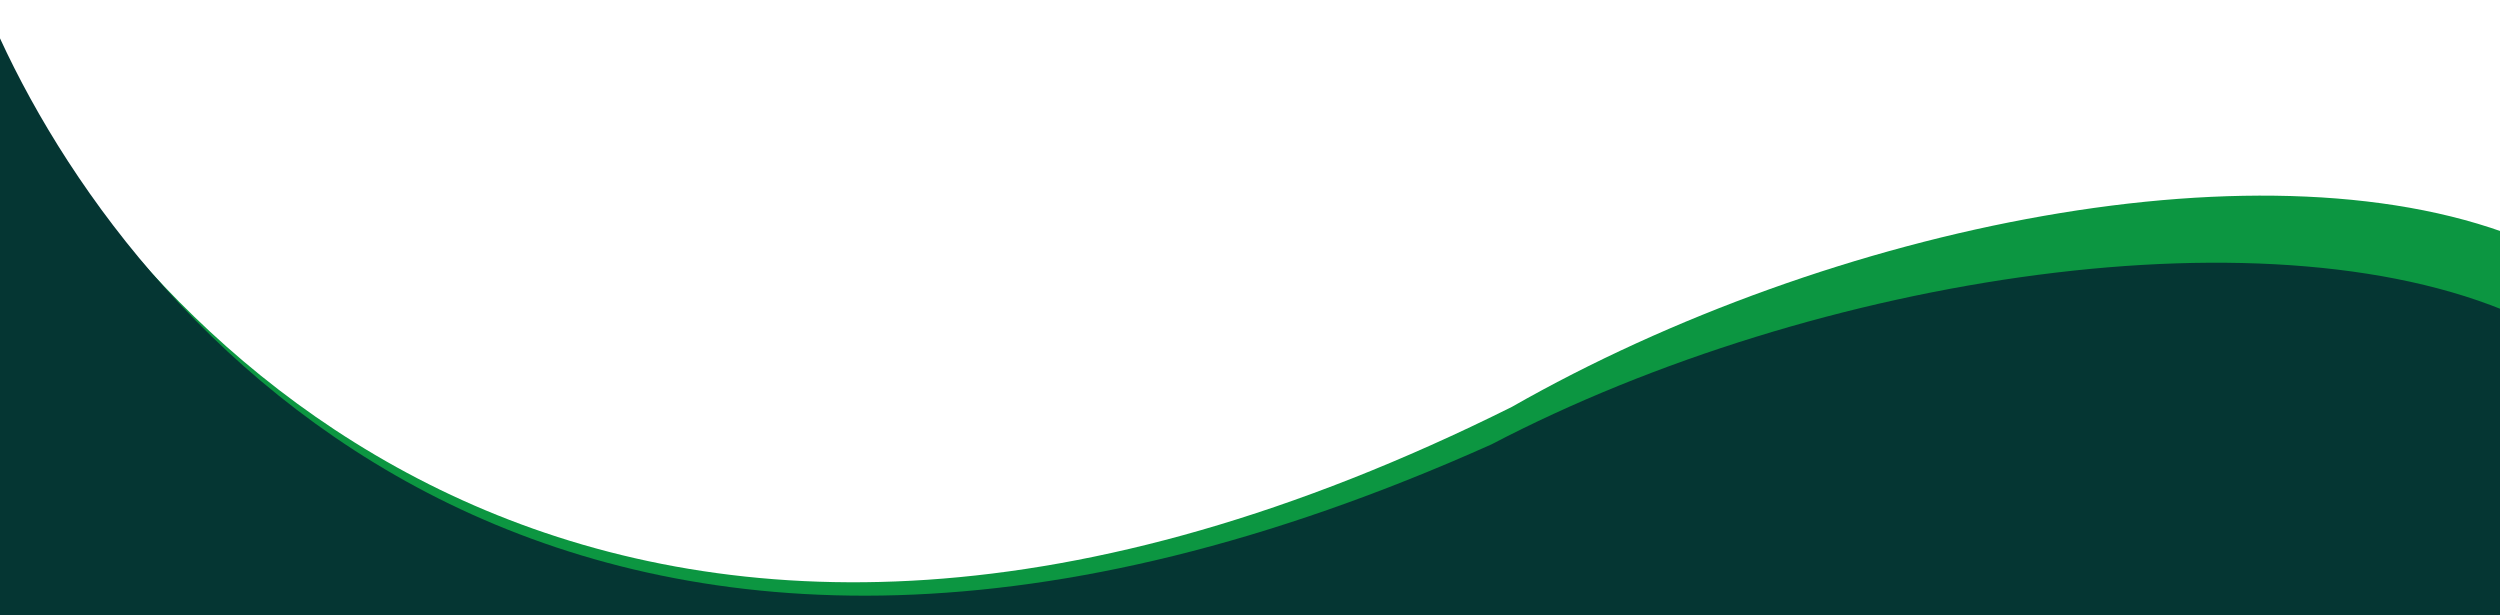
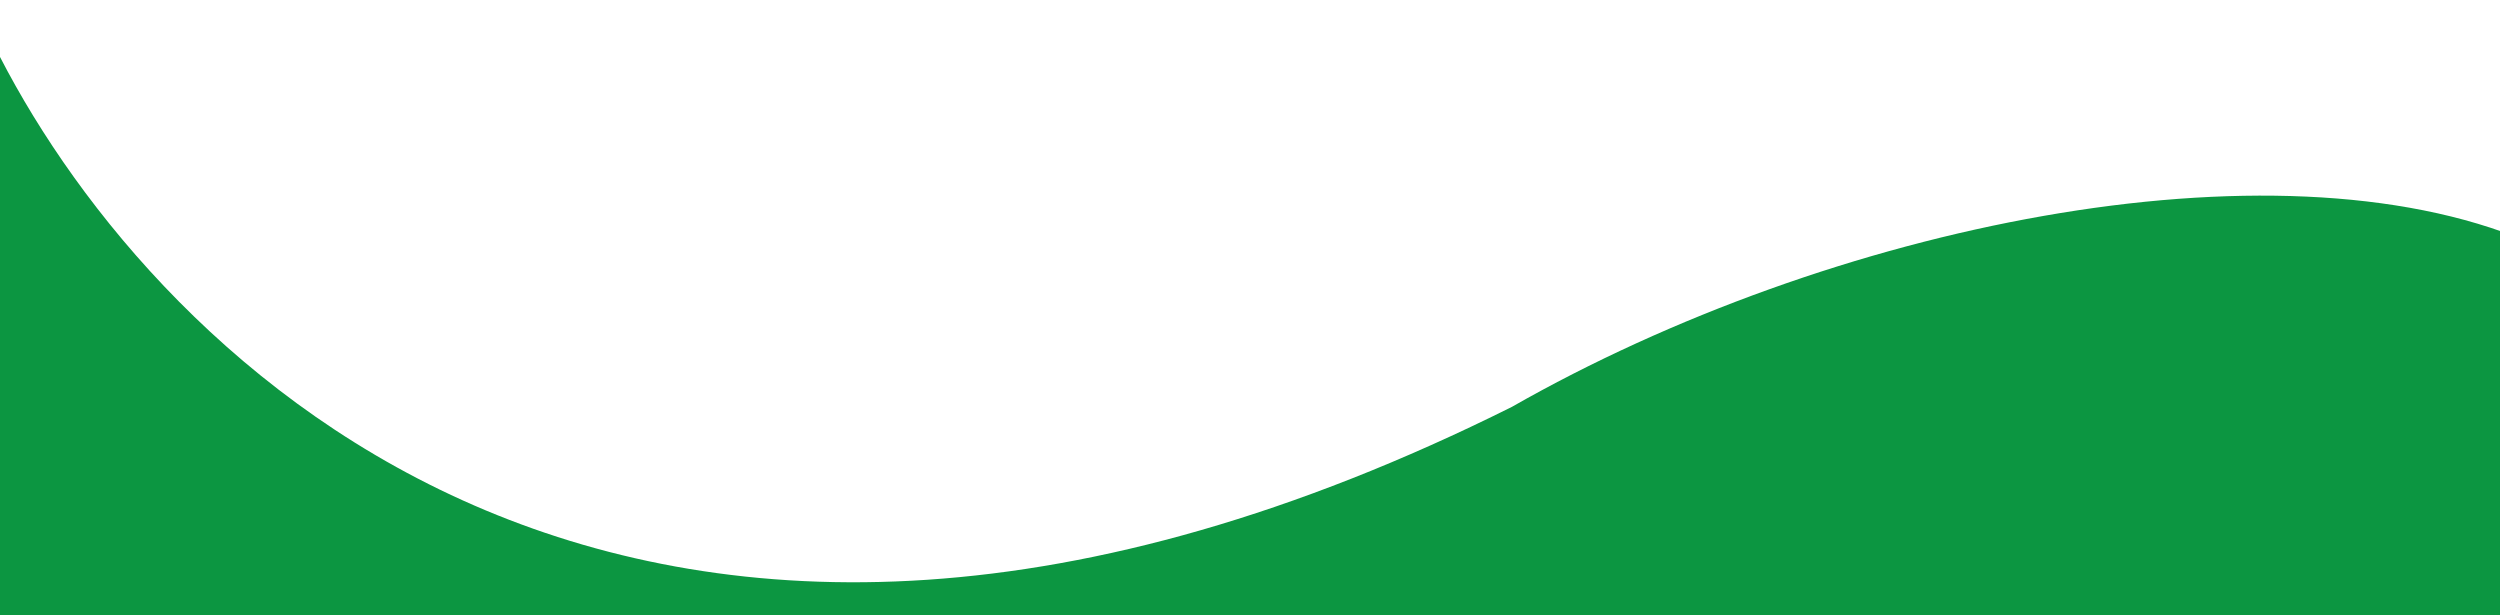
<svg xmlns="http://www.w3.org/2000/svg" version="1.1" id="Layer_1" x="0px" y="0px" viewBox="0 0 1910 470" style="enable-background:new 0 0 1910 470;" xml:space="preserve">
  <style type="text/css">
	.st0{fill:#D9D9D9;}
	.st2{fill:#0C9641;}
	.st3{fill:#053633;}
</style>
  <defs>
    <filter id="Adobe_OpacityMaskFilter" filterUnits="userSpaceOnUse" x="0" y="29.3" width="1931" height="440.7">
      <feColorMatrix type="matrix" values="1 0 0 0 0  0 1 0 0 0  0 0 1 0 0  0 0 0 1 0" />
    </filter>
  </defs>
  <mask maskUnits="userSpaceOnUse" x="0" y="29.3" width="1931" height="440.7" id="mask0_179_9_00000083075100048789114820000000739703460259200649_">
-     <rect class="st0" width="1910" height="470" />
-   </mask>
+     </mask>
  <g class="st1">
    <path class="st2" d="M1155,310.9C484,645.5,119.9,275.9,0,43.5V470h1928.1l2.9-285.5C1736.5,102.7,1398.5,172,1155,310.9z" />
-     <path class="st3" d="M1139.5,339.5C450,648.5,109.2,266.3,0,29.3V470h1930.4V244.7C1741.4,155.2,1387.5,210,1139.5,339.5z" />
  </g>
</svg>